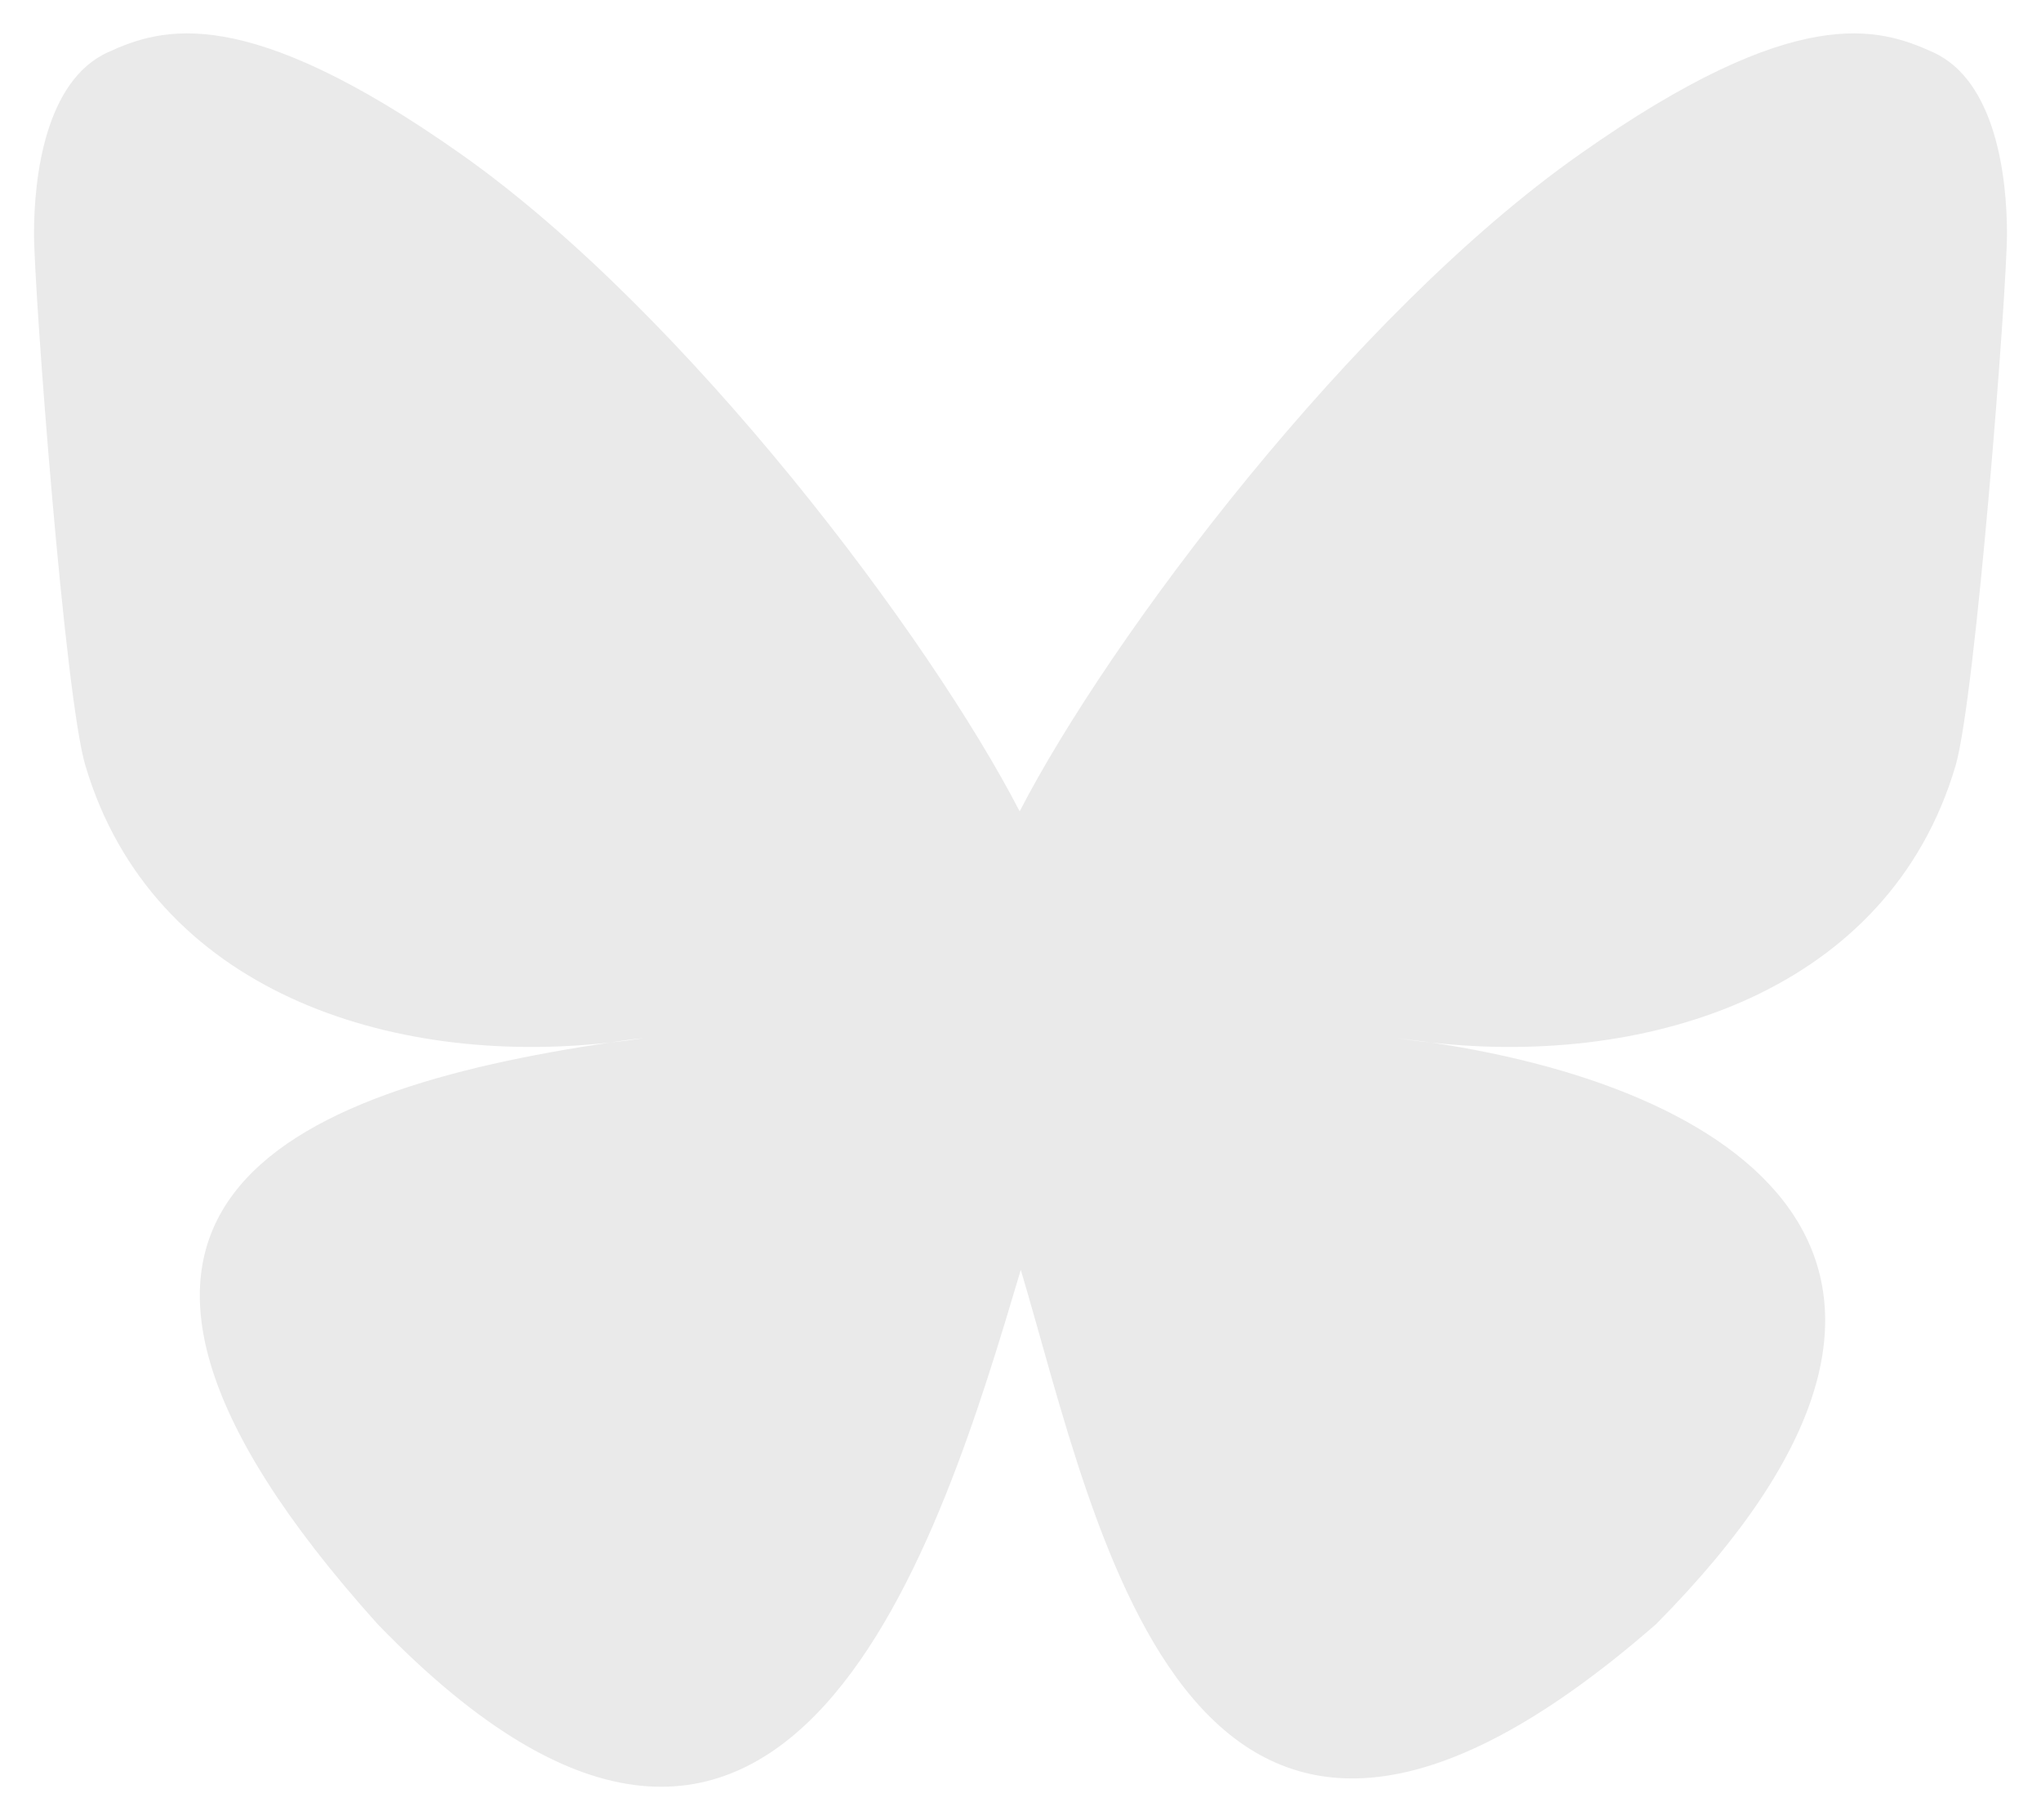
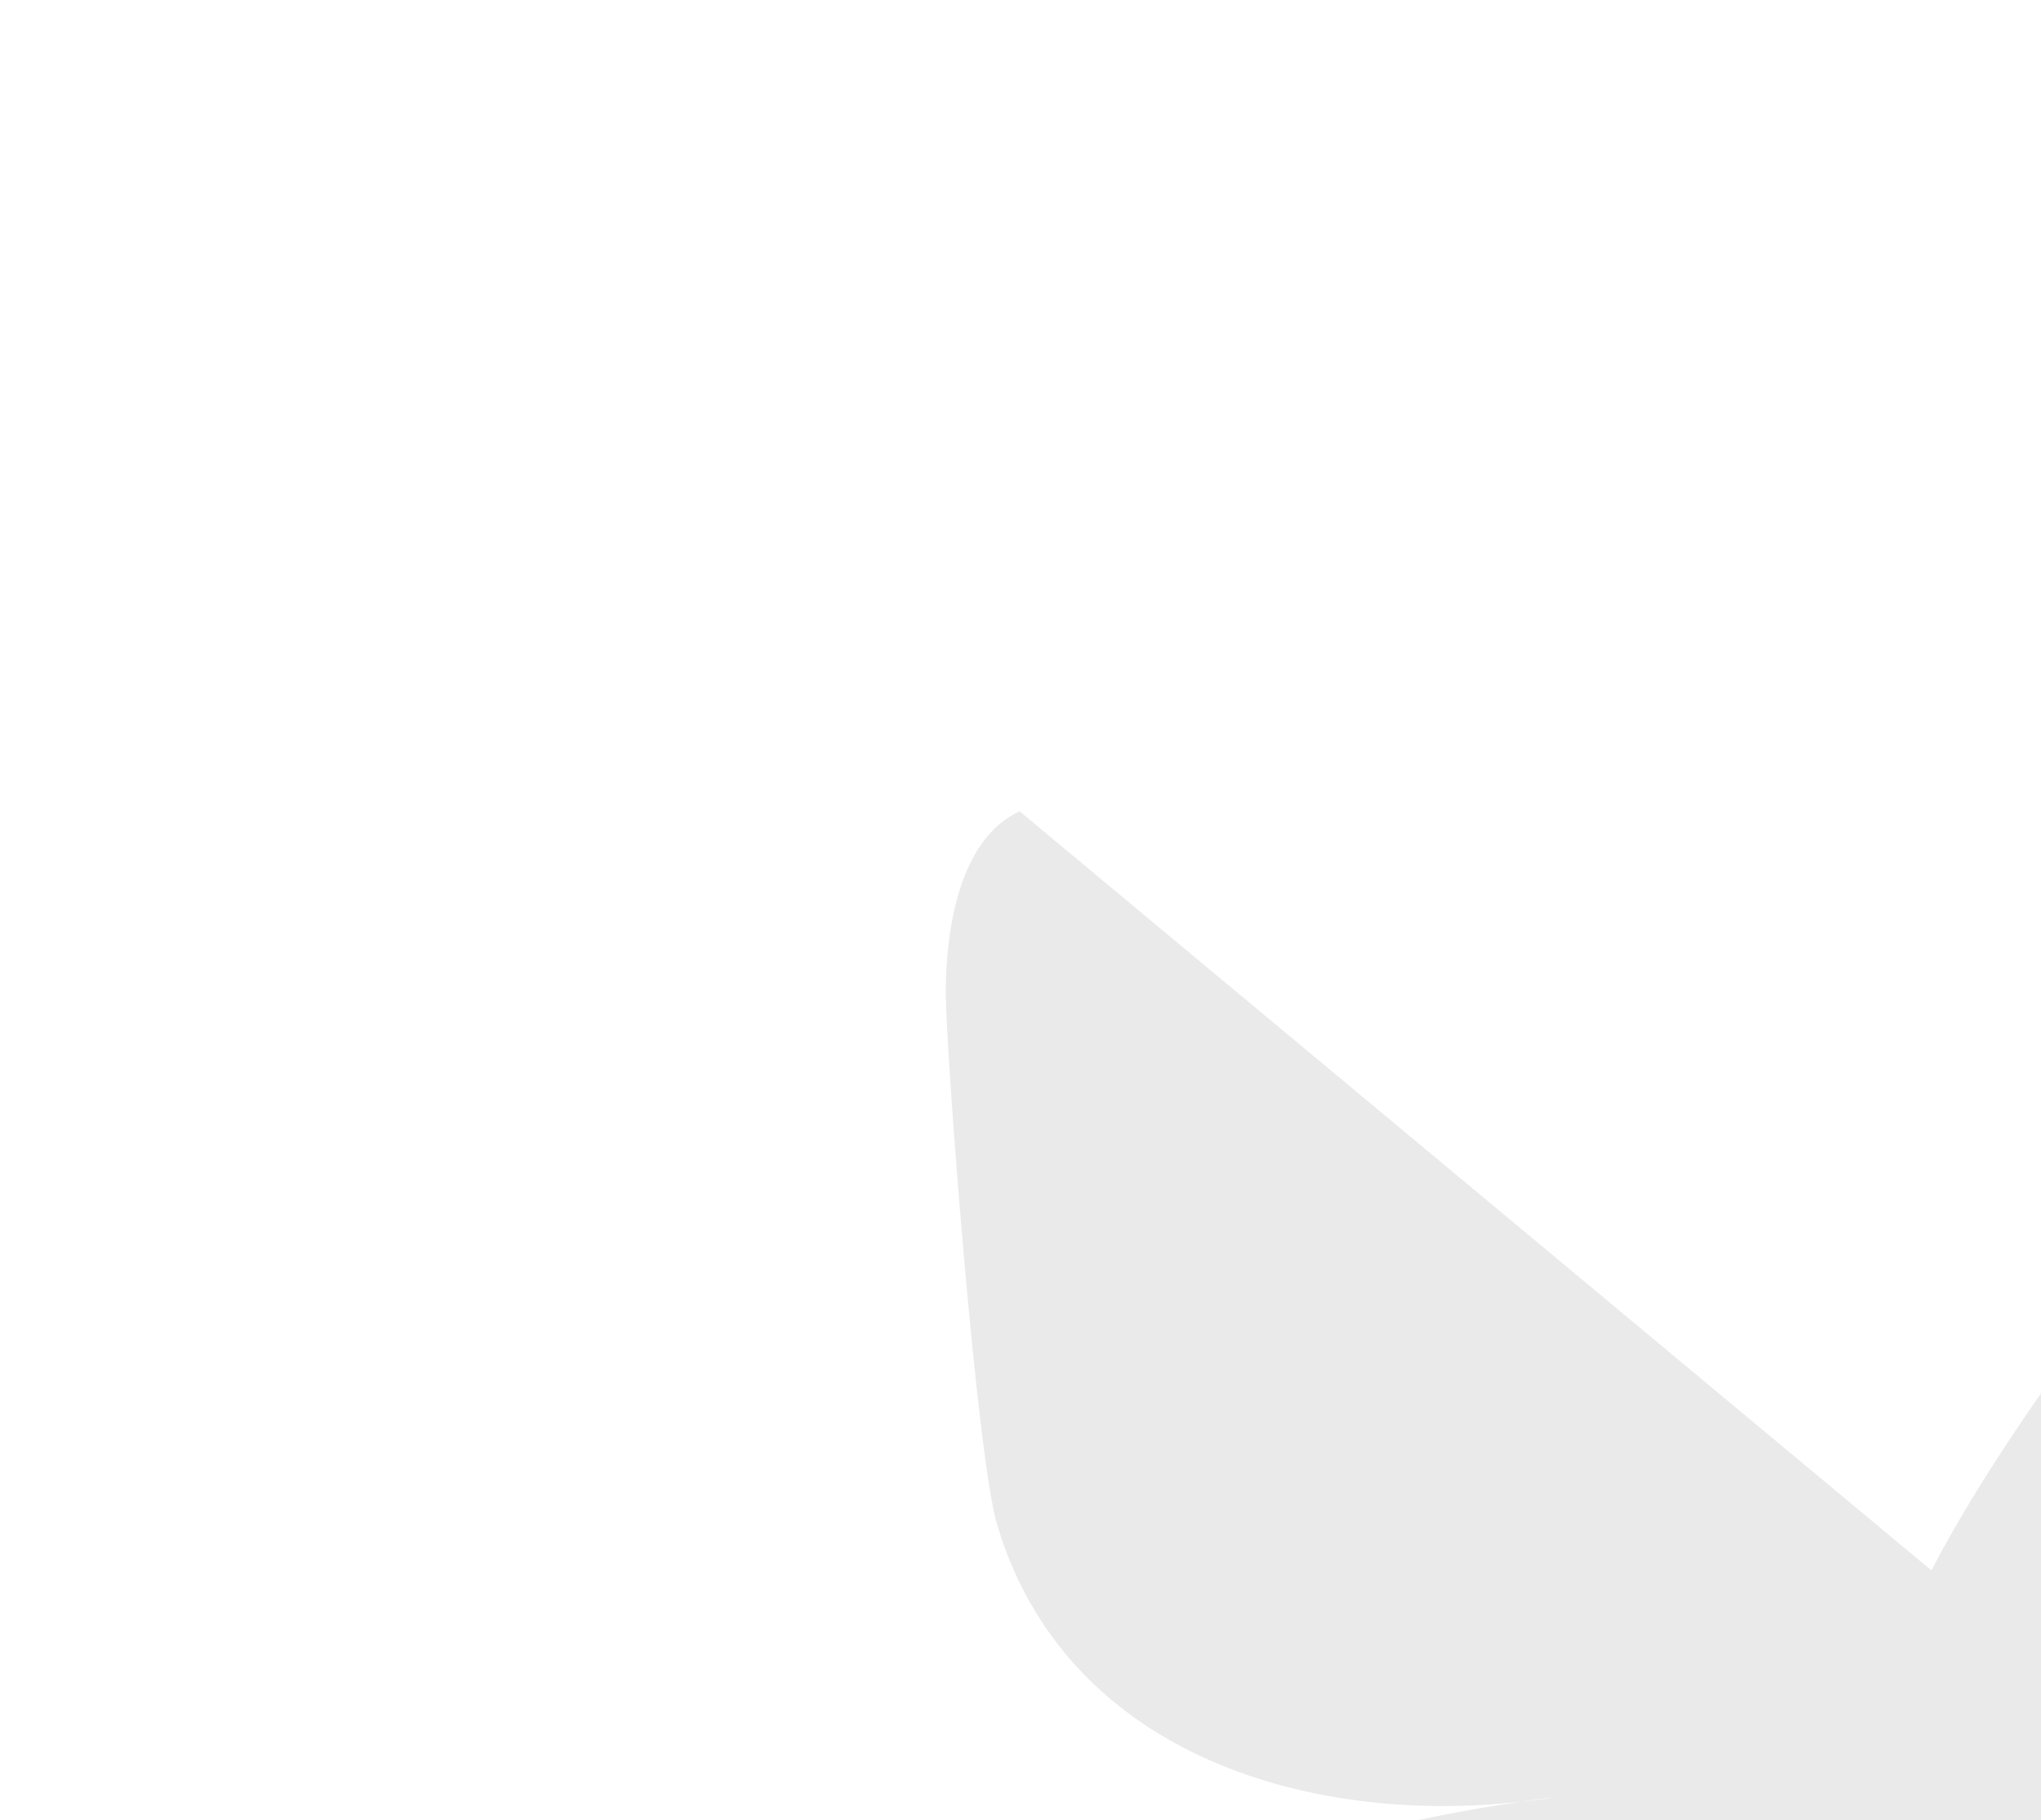
<svg xmlns="http://www.w3.org/2000/svg" width="600" height="535">
-   <path fill="#eaeaea" d="M299.75 238.48C273.424 187.473 202.014 92.2 135.54 45.31 71.863.391 47.512 8.124 31.72 15.364c-18.428 8.392-21.719 36.692-21.719 53.311s9.05 136.57 15.138 156.48c19.745 66.145 89.674 88.522 154.17 81.282 3.29-.494 6.582-.987 10.037-1.316-3.29.493-6.746.987-10.037 1.316-94.445 13.986-178.52 48.374-68.284 170.96 121.1 125.38 166.02-26.82 189.06-104.15 23.035 77.169 49.526 223.94 186.75 104.15 103.17-104.15 28.301-156.97-66.145-170.96-3.29-.33-6.746-.823-10.037-1.316 3.455.493 6.746.822 10.037 1.316 64.499 7.24 134.59-15.138 154.17-81.282 5.923-20.074 15.138-139.86 15.138-156.48s-3.29-44.919-21.719-53.311c-15.96-7.24-40.148-14.973-103.82 29.946-66.967 47.058-138.38 142.16-164.7 193.17z" />
+   <path fill="#eaeaea" d="M299.75 238.48c-18.428 8.392-21.719 36.692-21.719 53.311s9.05 136.57 15.138 156.48c19.745 66.145 89.674 88.522 154.17 81.282 3.29-.494 6.582-.987 10.037-1.316-3.29.493-6.746.987-10.037 1.316-94.445 13.986-178.52 48.374-68.284 170.96 121.1 125.38 166.02-26.82 189.06-104.15 23.035 77.169 49.526 223.94 186.75 104.15 103.17-104.15 28.301-156.97-66.145-170.96-3.29-.33-6.746-.823-10.037-1.316 3.455.493 6.746.822 10.037 1.316 64.499 7.24 134.59-15.138 154.17-81.282 5.923-20.074 15.138-139.86 15.138-156.48s-3.29-44.919-21.719-53.311c-15.96-7.24-40.148-14.973-103.82 29.946-66.967 47.058-138.38 142.16-164.7 193.17z" />
  <script />
</svg>